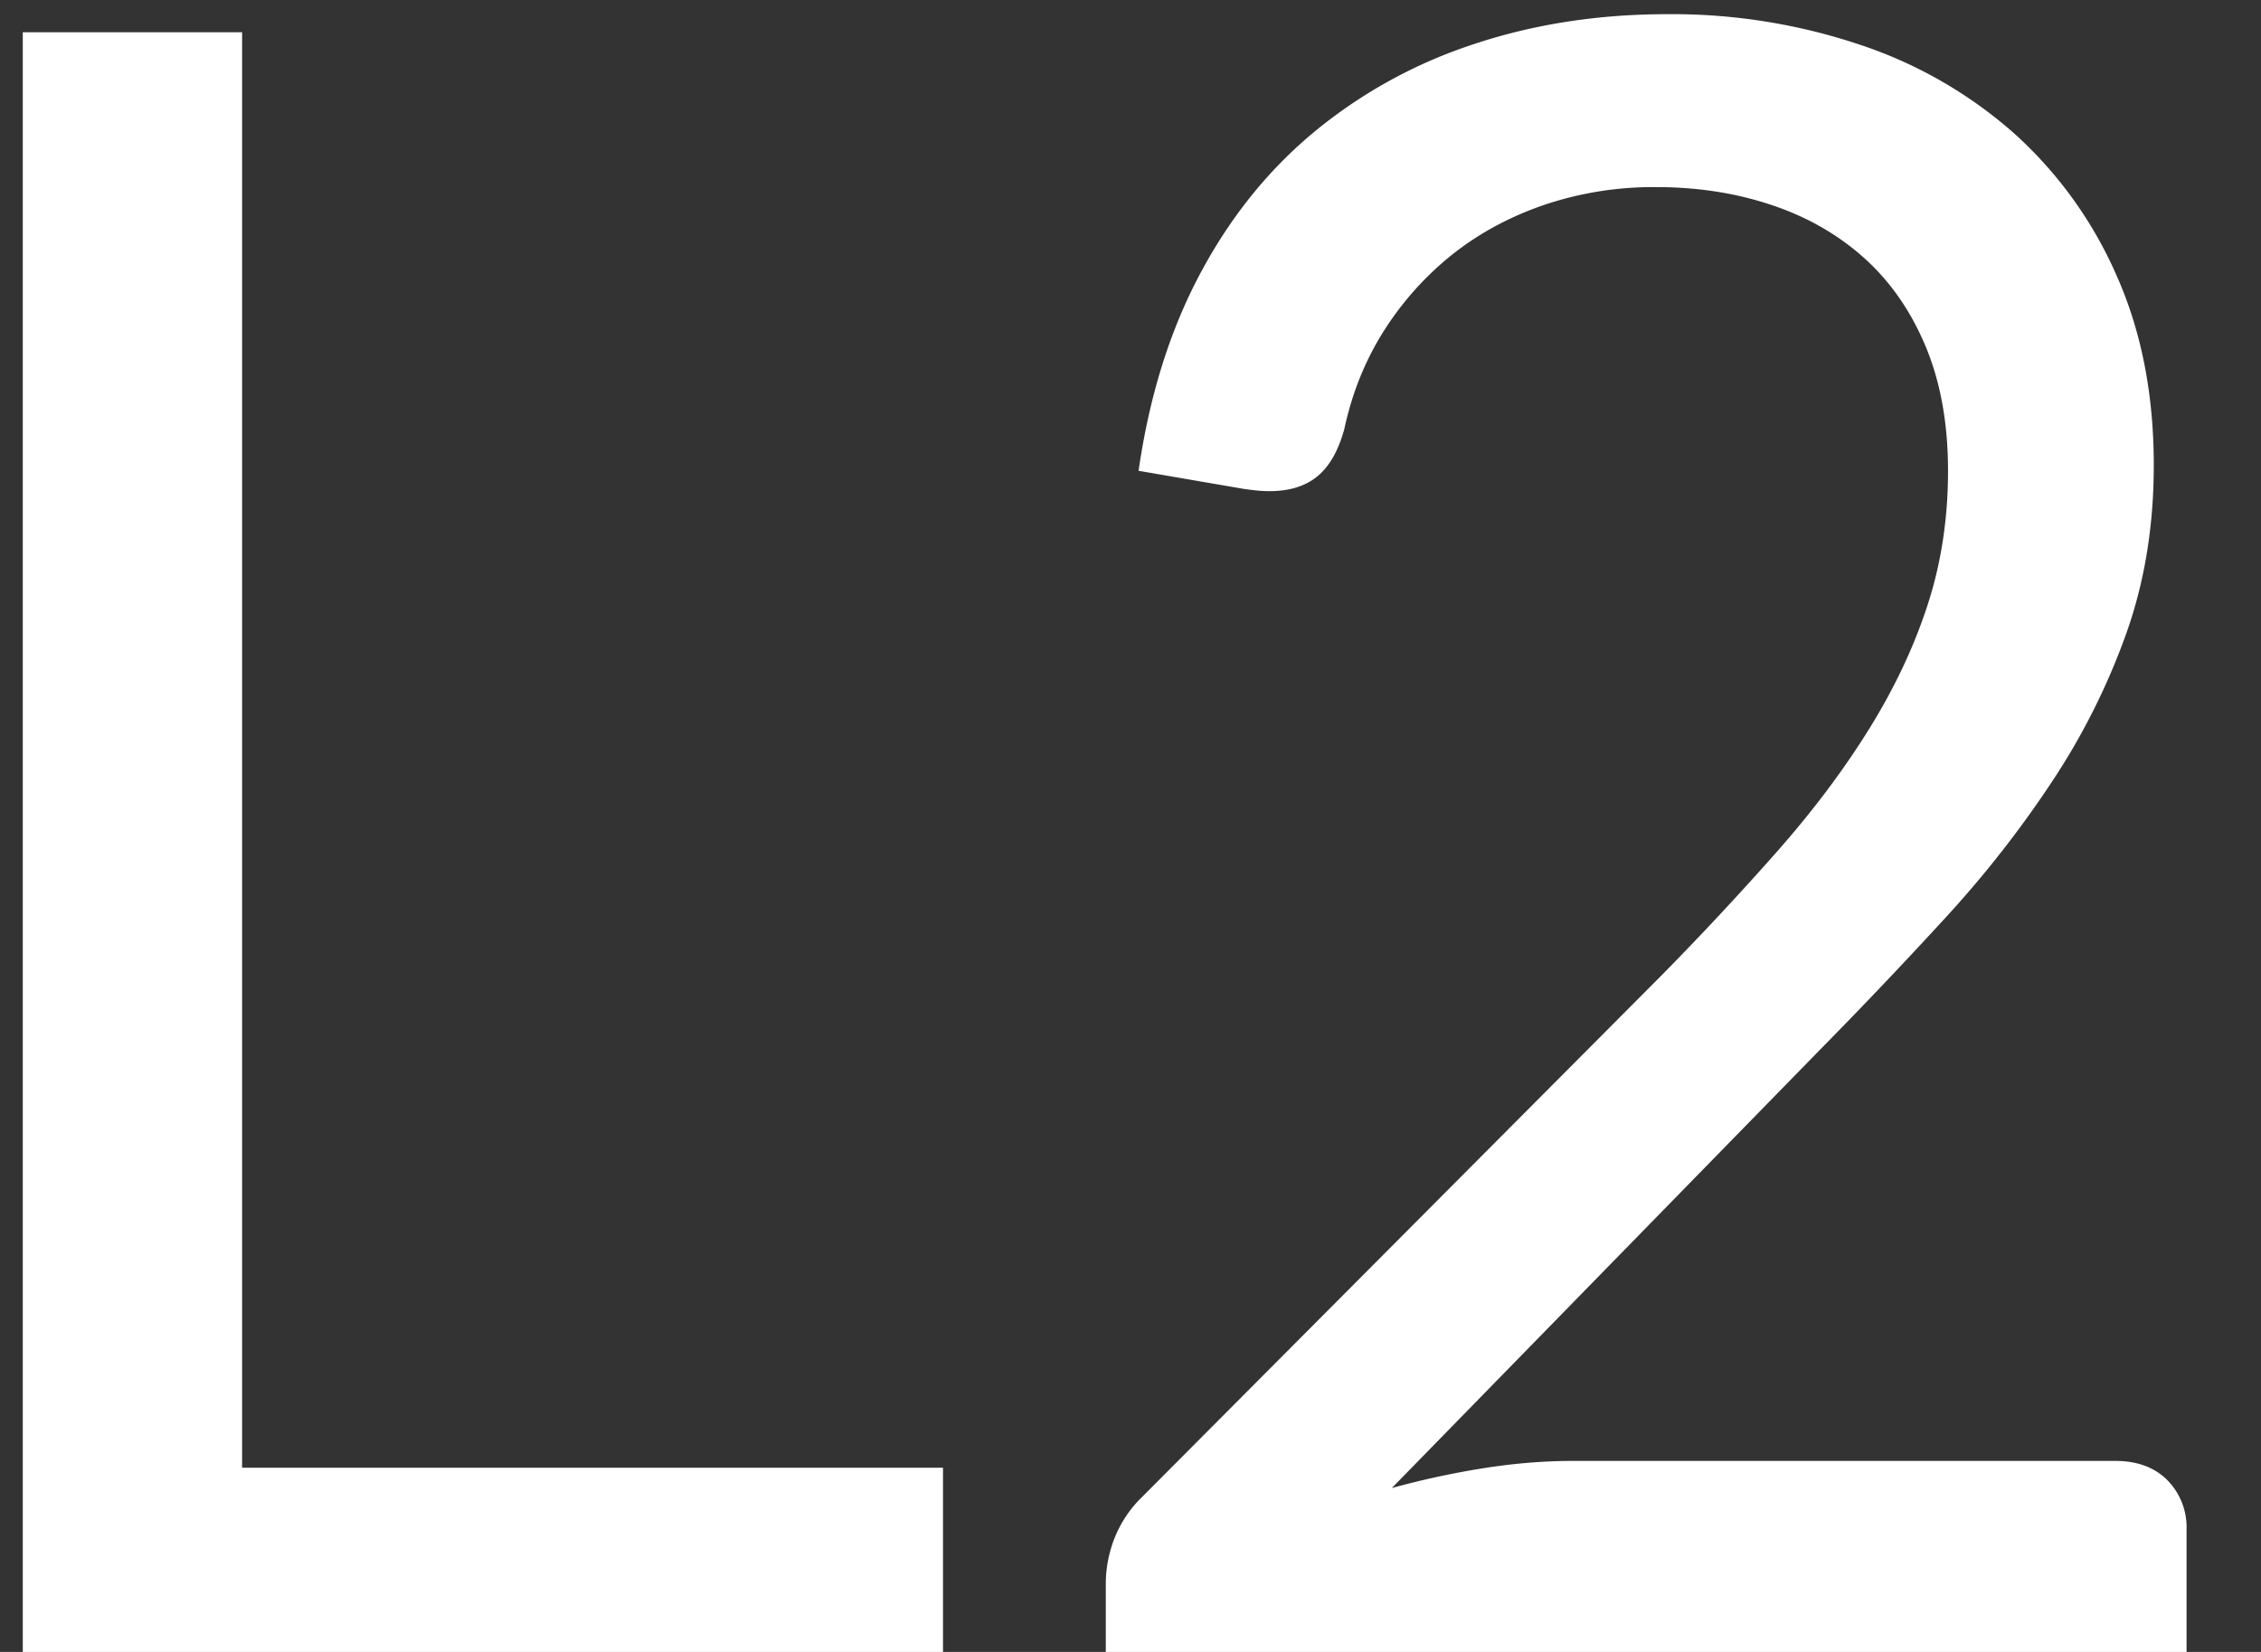
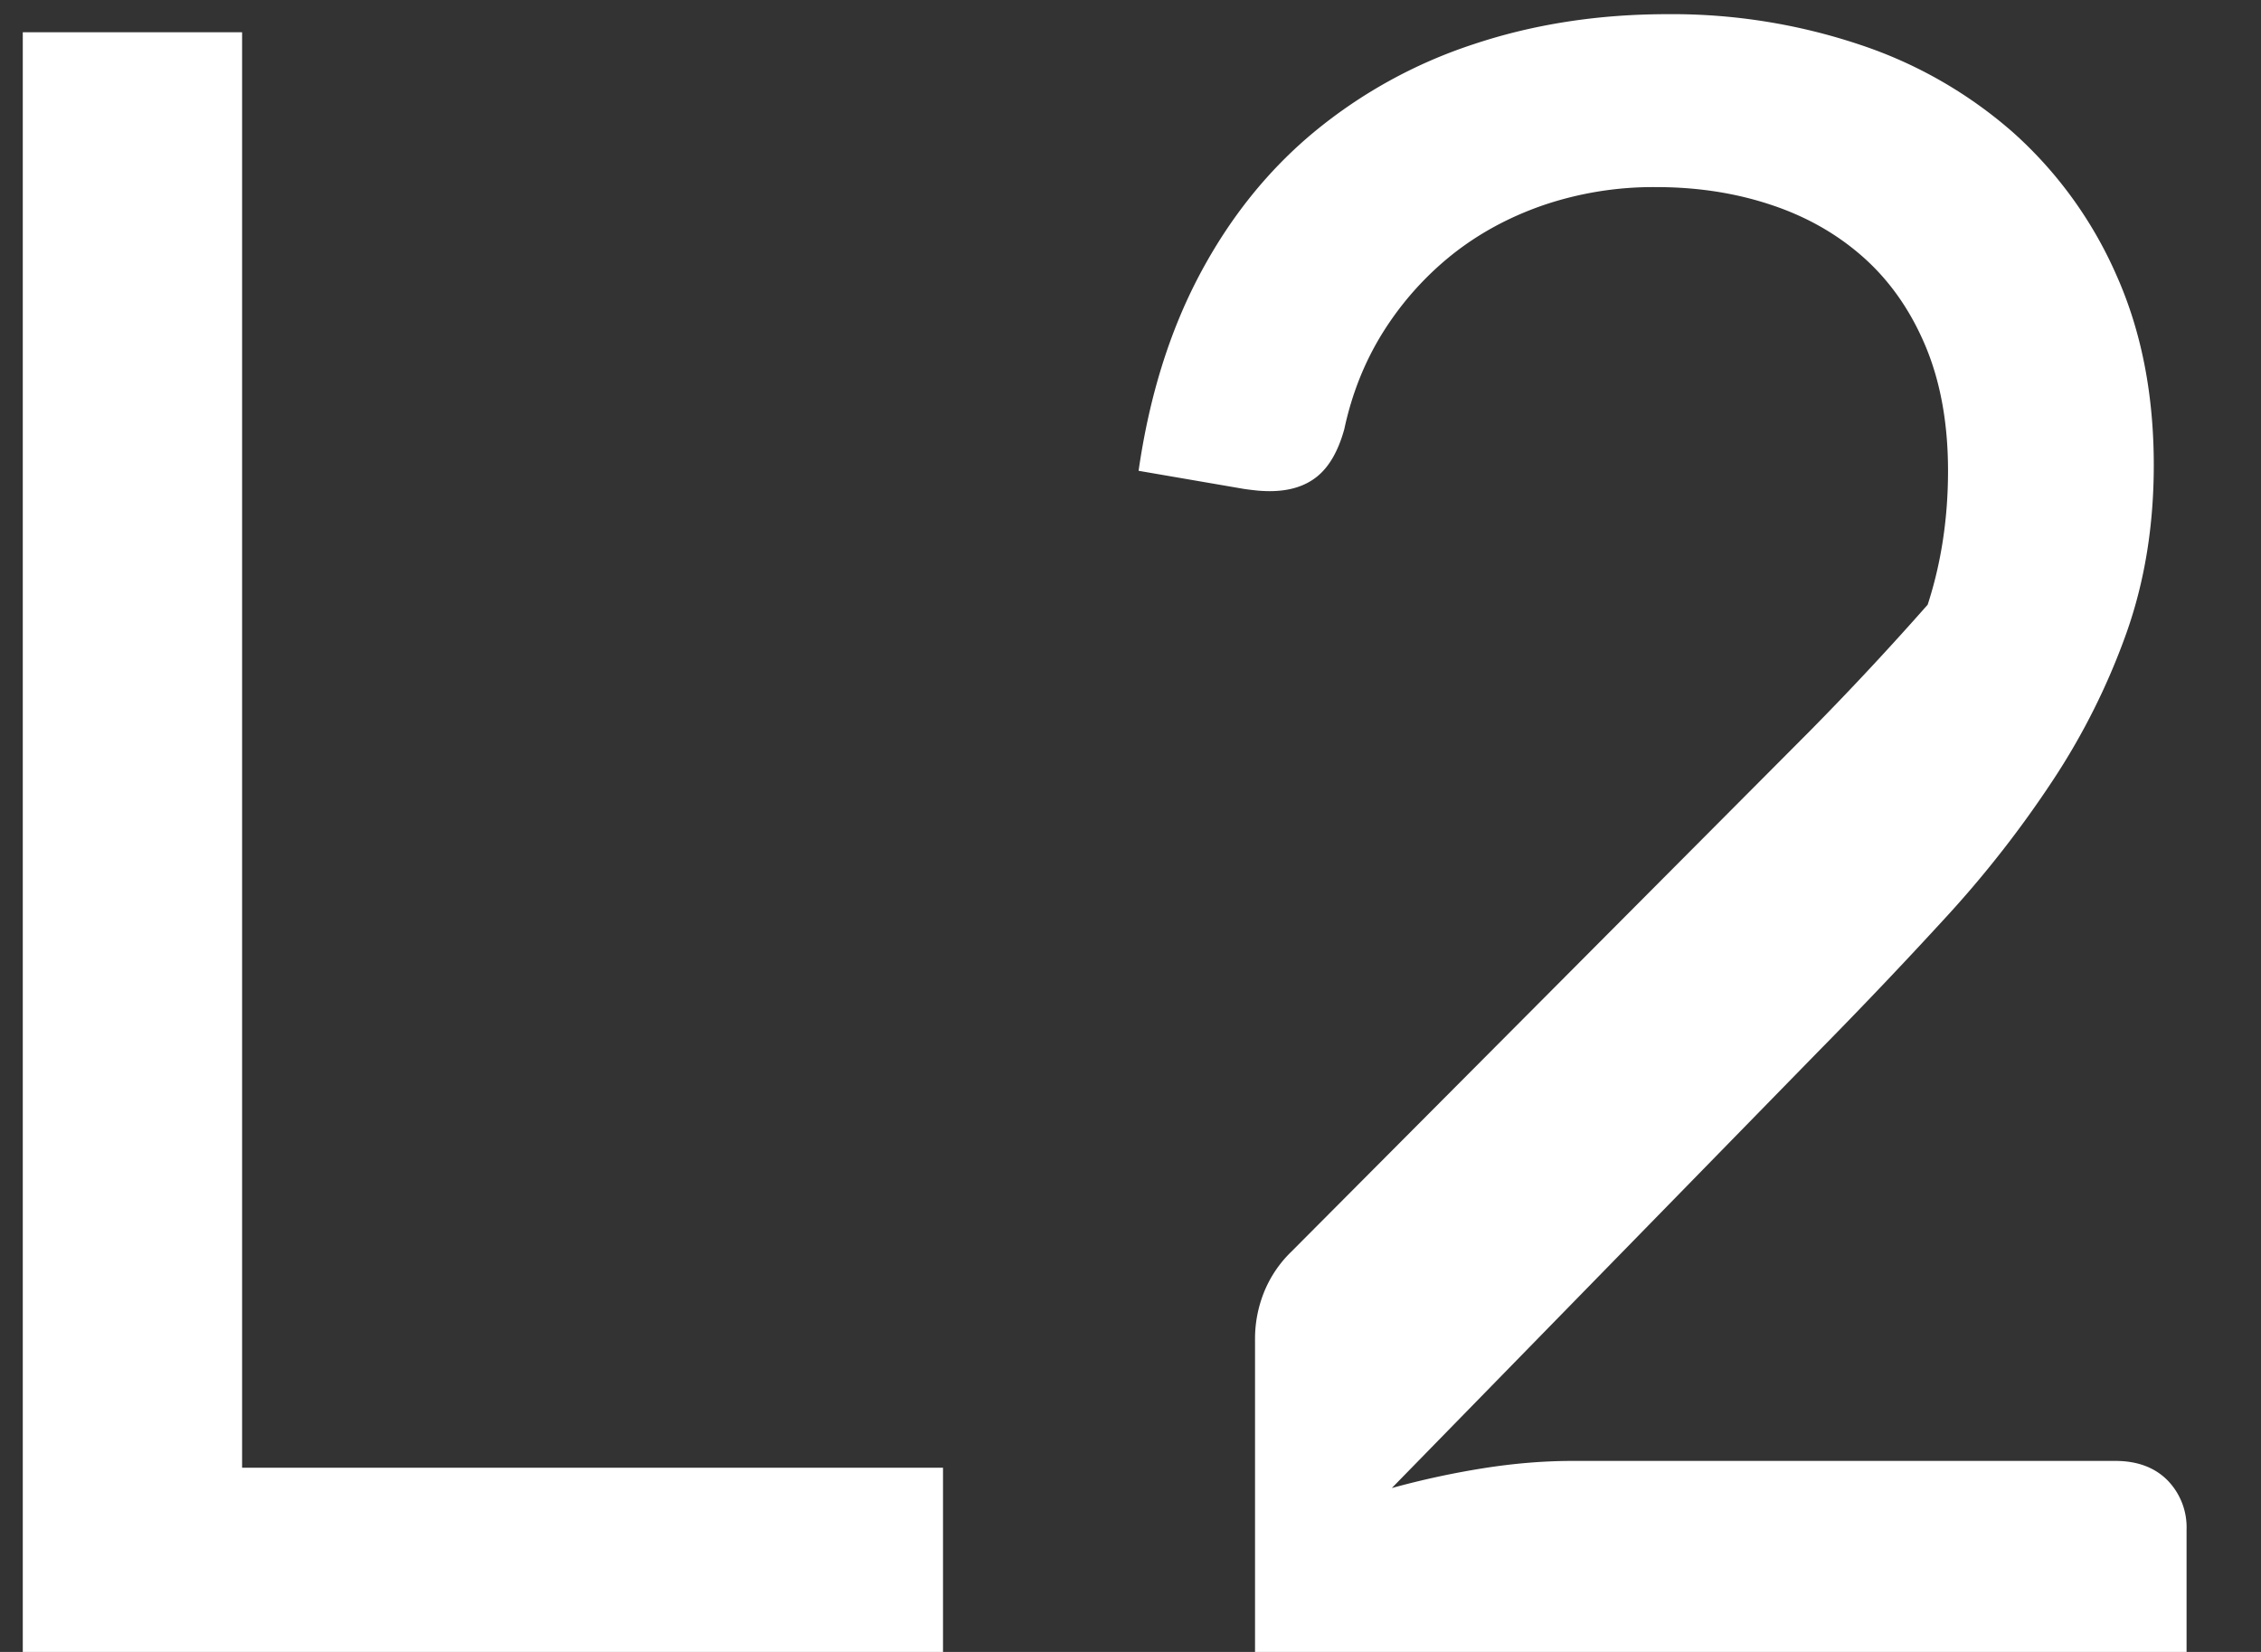
<svg xmlns="http://www.w3.org/2000/svg" width="26" height="19">
  <rect width="100%" height="100%" fill="#333333" stroke="none" />
-   <path d="M10.844 19v-2.119h-8.06V.371H.262V19h10.582zm14.3 0v-1.404a.774.774 0 00-.221-.572c-.147-.147-.347-.221-.598-.221h-6.24c-.33 0-.672.028-1.027.084a9.69 9.69 0 00-1.053.228l4.901-5.018a59.006 59.006 0 001.476-1.553A12.46 12.46 0 0023.61 8.97a7.847 7.847 0 00.845-1.696c.208-.59.312-1.23.312-1.924 0-.815-.143-1.543-.429-2.184a4.764 4.764 0 00-1.177-1.632 5.093 5.093 0 00-1.774-1.02 6.79 6.79 0 00-2.21-.351c-.797 0-1.54.115-2.23.345a5.63 5.63 0 00-1.832 1.007c-.534.442-.973.99-1.32 1.644-.347.655-.58 1.407-.702 2.256l1.209.208c.06.009.115.015.163.02.047.004.093.006.136.006.225 0 .407-.056.546-.169.139-.113.243-.295.312-.546.087-.407.236-.78.448-1.118.213-.338.473-.63.78-.878.308-.247.661-.44 1.06-.578a3.932 3.932 0 011.3-.208c.468 0 .906.067 1.313.202.407.134.763.335 1.066.604.303.269.542.609.715 1.02.173.412.26.891.26 1.437s-.078 1.06-.234 1.54c-.156.482-.38.956-.67 1.424-.29.468-.639.934-1.046 1.397a35.58 35.58 0 01-1.352 1.45l-5.967 5.993a1.35 1.35 0 00-.319.481 1.439 1.439 0 00-.097.507V19h12.428z" fill="#fff" fill-rule="nonzero" />
+   <path d="M10.844 19v-2.119h-8.06V.371H.262V19h10.582zm14.3 0v-1.404a.774.774 0 00-.221-.572c-.147-.147-.347-.221-.598-.221h-6.24c-.33 0-.672.028-1.027.084a9.69 9.69 0 00-1.053.228l4.901-5.018a59.006 59.006 0 001.476-1.553A12.46 12.46 0 0023.61 8.97a7.847 7.847 0 00.845-1.696c.208-.59.312-1.23.312-1.924 0-.815-.143-1.543-.429-2.184a4.764 4.764 0 00-1.177-1.632 5.093 5.093 0 00-1.774-1.02 6.79 6.79 0 00-2.21-.351c-.797 0-1.54.115-2.23.345a5.63 5.63 0 00-1.832 1.007c-.534.442-.973.99-1.32 1.644-.347.655-.58 1.407-.702 2.256l1.209.208c.06.009.115.015.163.02.047.004.093.006.136.006.225 0 .407-.056.546-.169.139-.113.243-.295.312-.546.087-.407.236-.78.448-1.118.213-.338.473-.63.78-.878.308-.247.661-.44 1.06-.578a3.932 3.932 0 011.3-.208c.468 0 .906.067 1.313.202.407.134.763.335 1.066.604.303.269.542.609.715 1.02.173.412.26.891.26 1.437s-.078 1.06-.234 1.54a35.58 35.58 0 01-1.352 1.45l-5.967 5.993a1.35 1.35 0 00-.319.481 1.439 1.439 0 00-.097.507V19h12.428z" fill="#fff" fill-rule="nonzero" />
</svg>